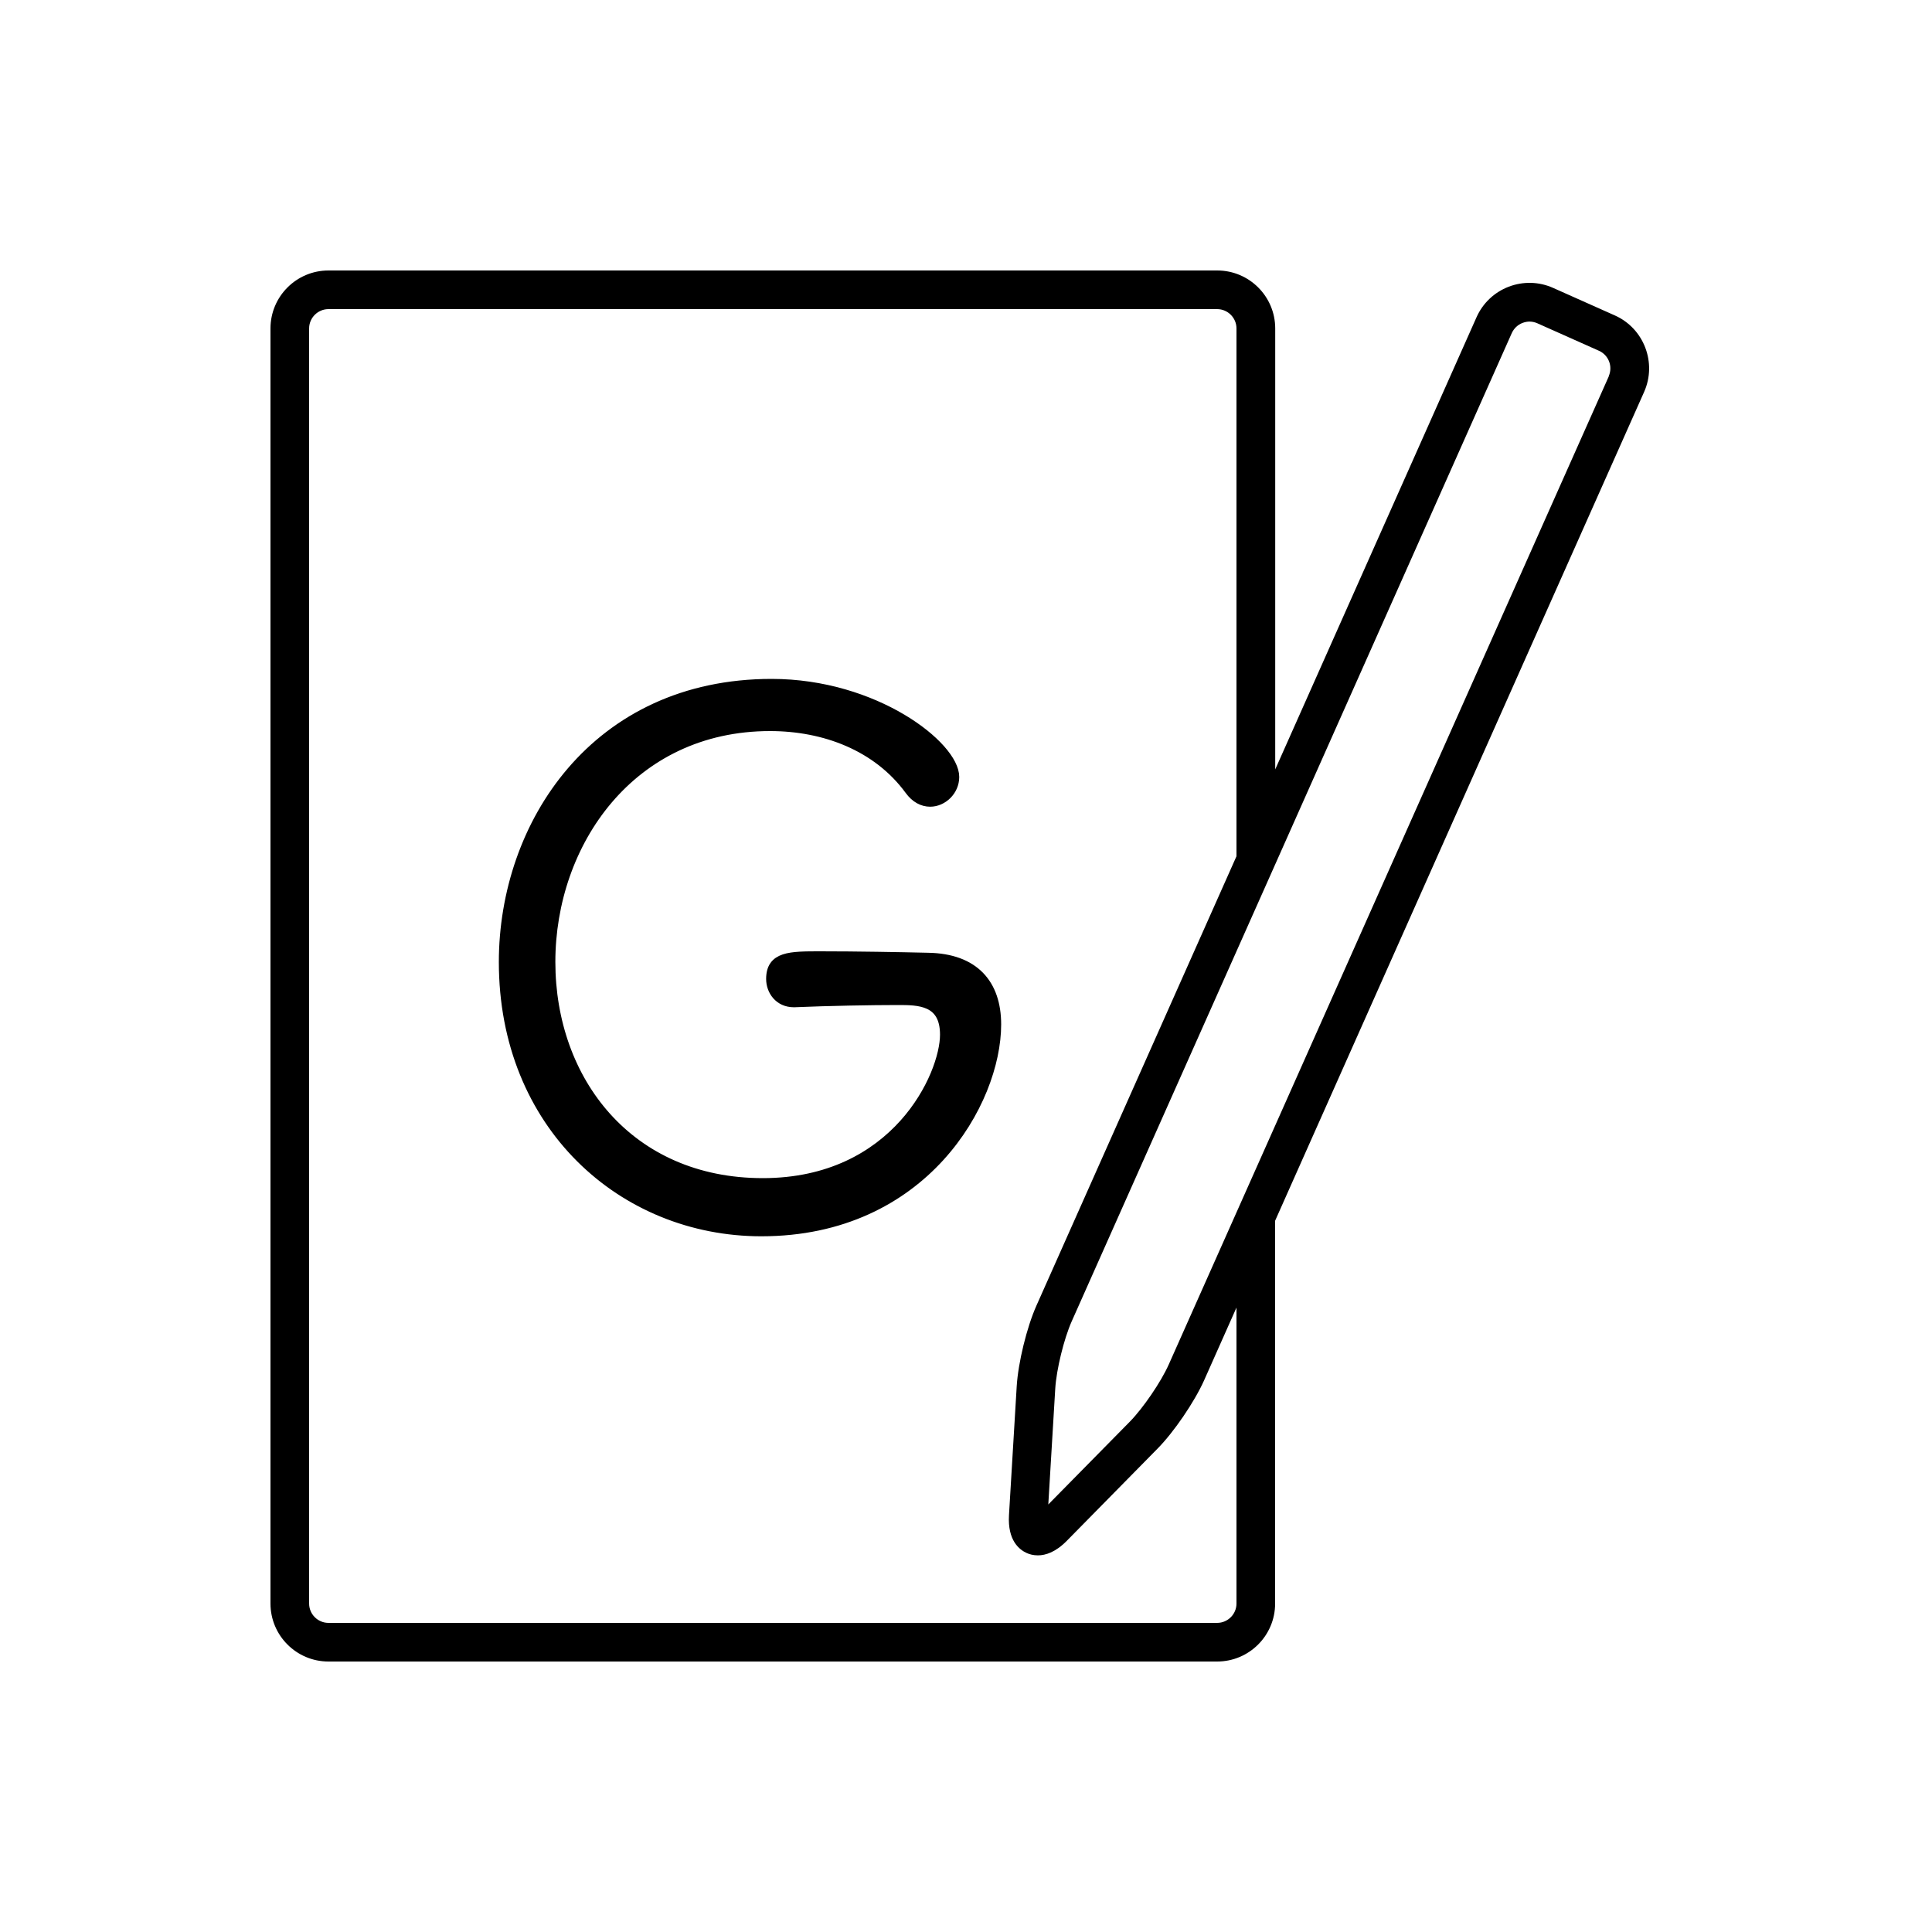
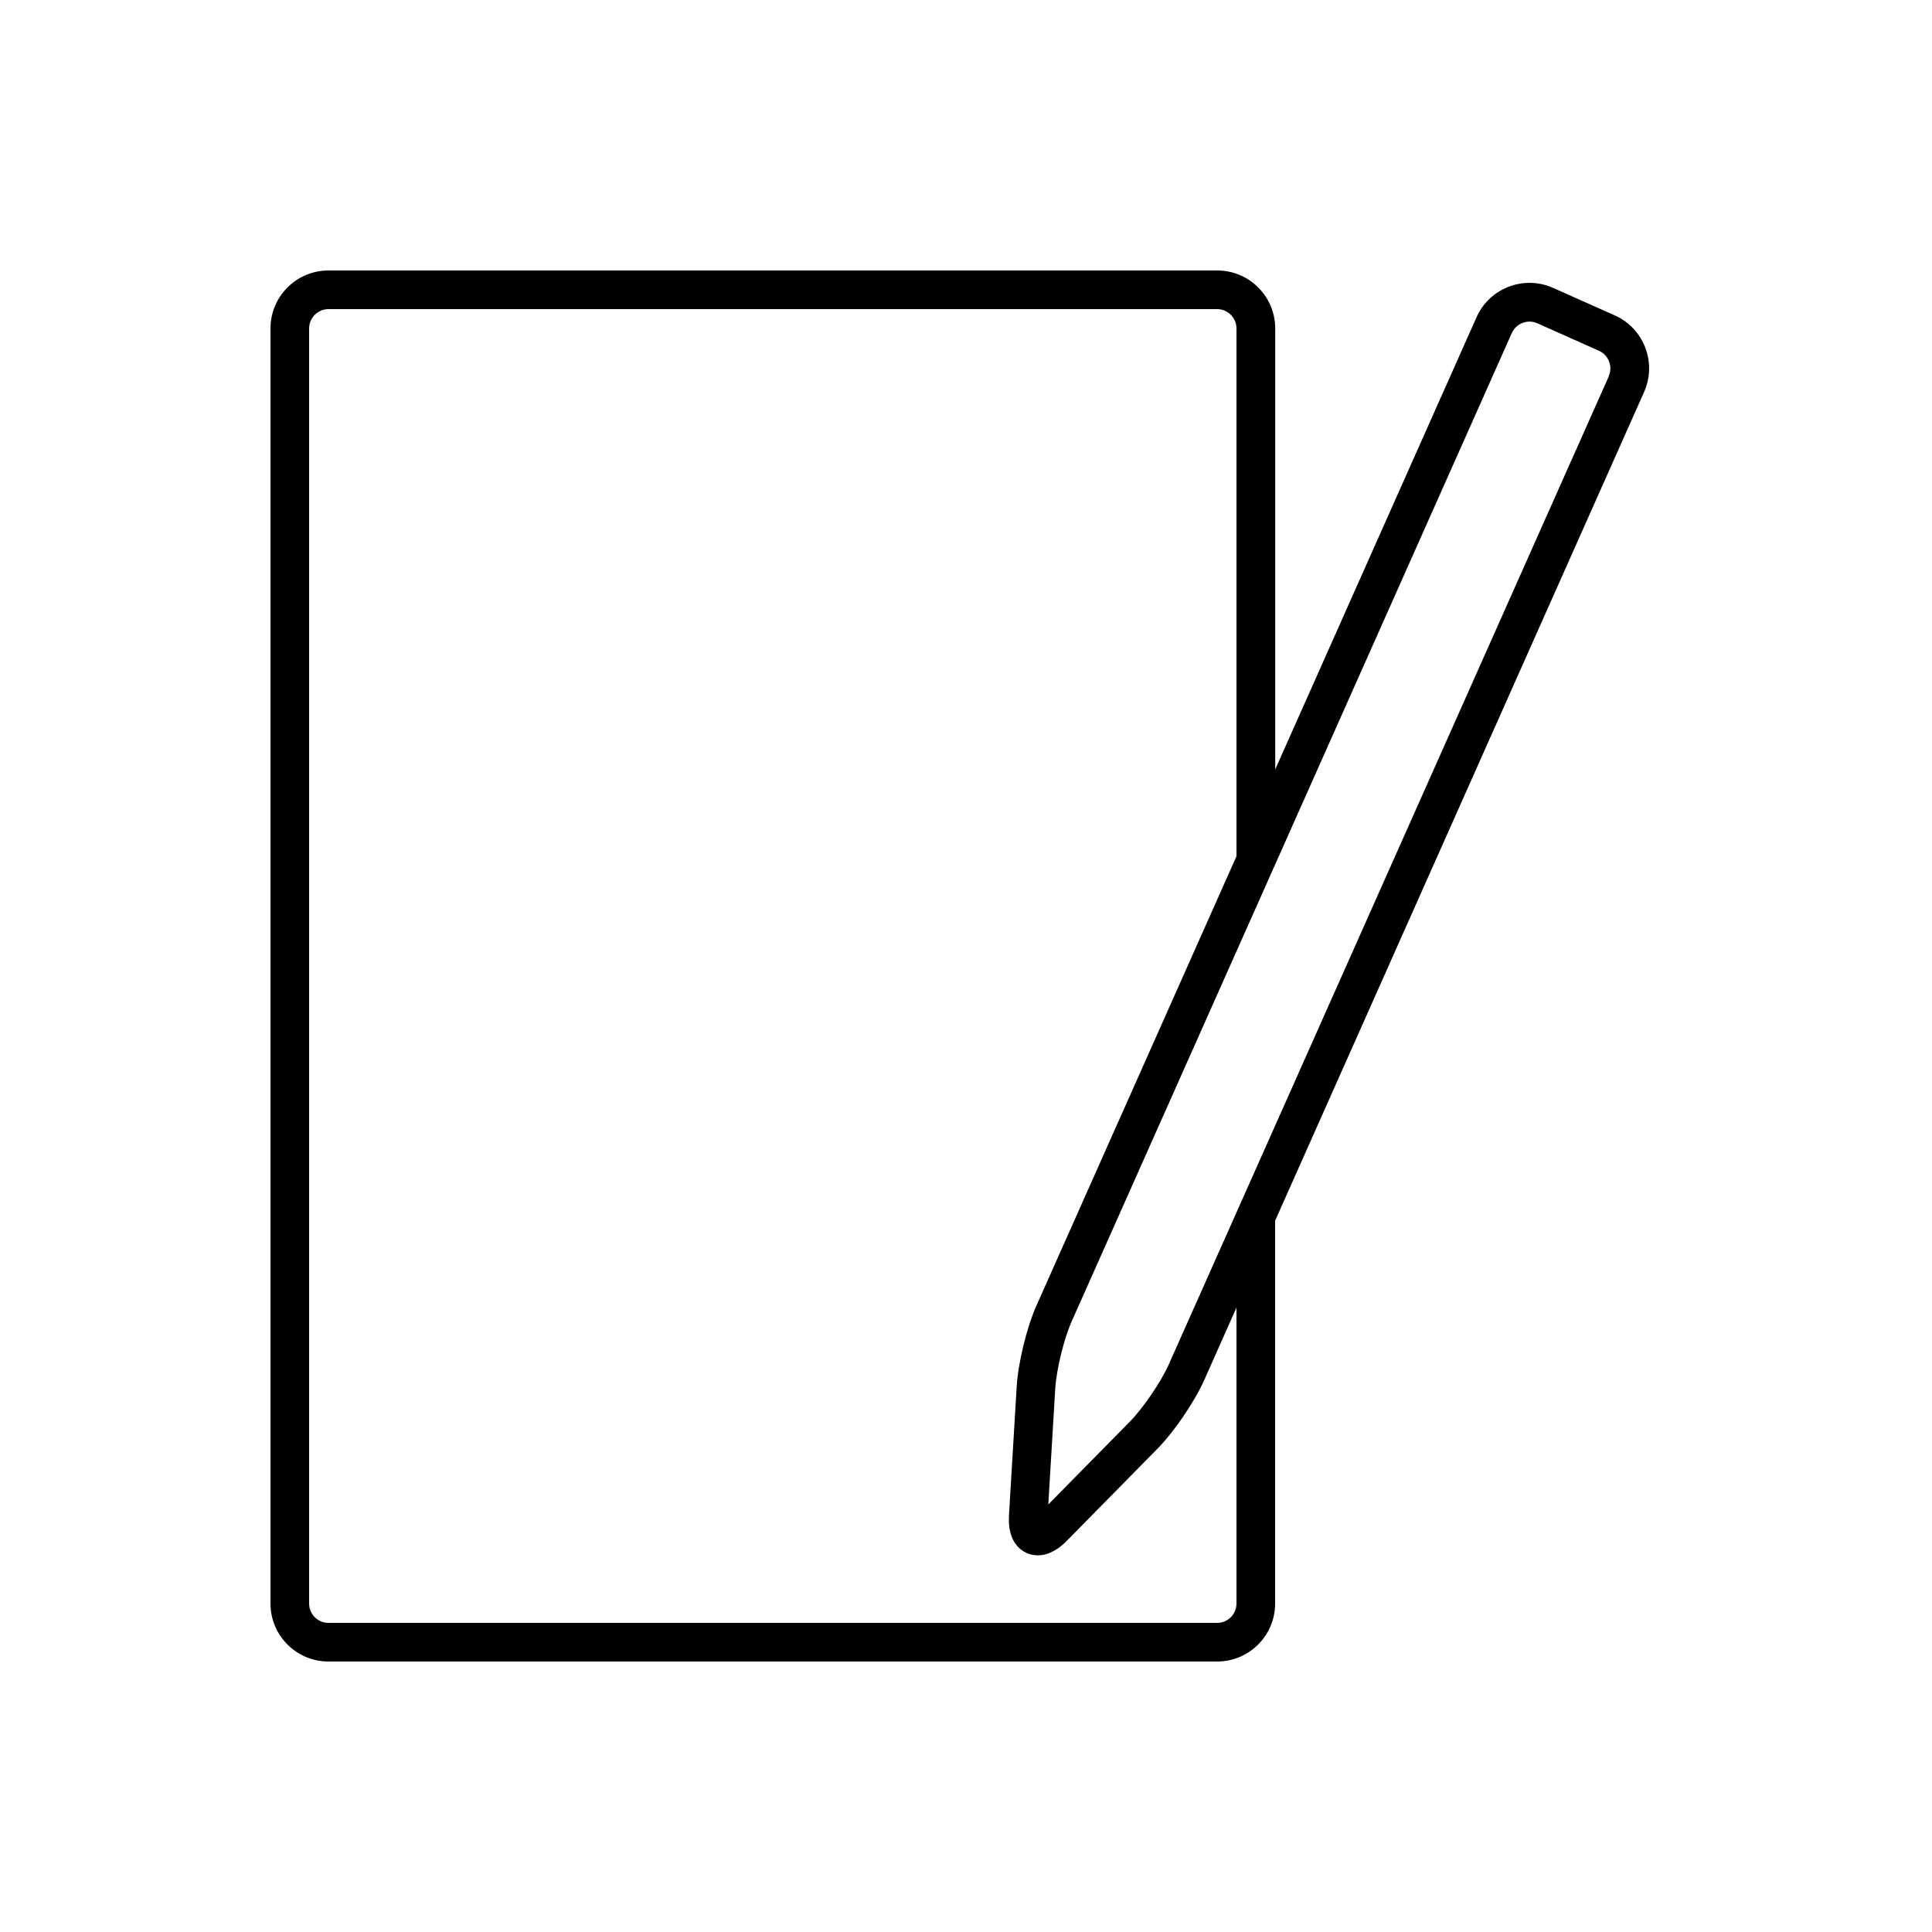
<svg xmlns="http://www.w3.org/2000/svg" id="_レイヤー_2" data-name="レイヤー 2" viewBox="0 0 200 200">
  <defs>
    <style>
      .cls-1 {
        stroke: #000;
        stroke-miterlimit: 10;
      }

      .cls-2 {
        stroke-width: 0px;
      }
    </style>
  </defs>
-   <path class="cls-1" d="m82.17,103.77c-1.52,0-2.36-1.22-2.36-2.43,0-2.36,1.98-2.36,5.09-2.36,3.8,0,8.21.08,11.17.15,4.79.08,7.07,2.74,7.07,6.92,0,7.98-7.52,21.43-24.32,21.43-14.36,0-26.68-11.02-26.68-27.89,0-14.21,9.5-28.81,27.74-28.81,10.72,0,18.92,6.46,18.92,9.65,0,1.44-1.22,2.58-2.51,2.58-.76,0-1.52-.38-2.13-1.22-3.34-4.56-8.82-6.61-14.44-6.61-14.44,0-22.73,12.08-22.73,24.4s8.13,22.88,21.97,22.88,18.85-11.17,18.85-15.35c0-3.57-2.74-3.57-4.86-3.57-2.74,0-7.22.08-10.72.23h-.08Z" />
  <path class="cls-2" d="m167.16,32.65l-6.39-2.85c-1.46-.65-3.09-.69-4.59-.12-1.5.58-2.68,1.7-3.33,3.16l-20.84,46.81v-45.65c0-3.31-2.69-6-6-6H34c-3.31,0-6,2.69-6,6v132c0,3.31,2.69,6,6,6h92c3.31,0,6-2.69,6-6v-39.63l38.2-85.8c1.34-3.02-.02-6.58-3.04-7.92Zm-39.16,133.35c0,1.1-.9,2-2,2H34c-1.1,0-2-.9-2-2V34c0-1.1.9-2,2-2h92c1.1,0,2,.9,2,2v54.64l-20.71,46.52c-1,2.24-1.89,5.9-2.04,8.34l-.8,13.34c-.16,2.64,1.08,3.59,1.84,3.93.28.13.68.24,1.15.24.8,0,1.84-.33,3-1.51l9.37-9.52c1.72-1.74,3.84-4.86,4.84-7.09l3.35-7.53v30.65Zm38.55-127.06l-34.55,77.59-4,8.98-7.01,15.74c-.8,1.8-2.65,4.51-4.03,5.92l-8.44,8.57.72-12c.12-1.97.9-5.15,1.7-6.95l17.06-38.31,4-8.98,24.5-55.02c.22-.48.61-.86,1.11-1.05.24-.09.48-.14.72-.14.27,0,.55.06.8.17l6.39,2.85c1.01.45,1.46,1.63,1.01,2.64Z" />
</svg>